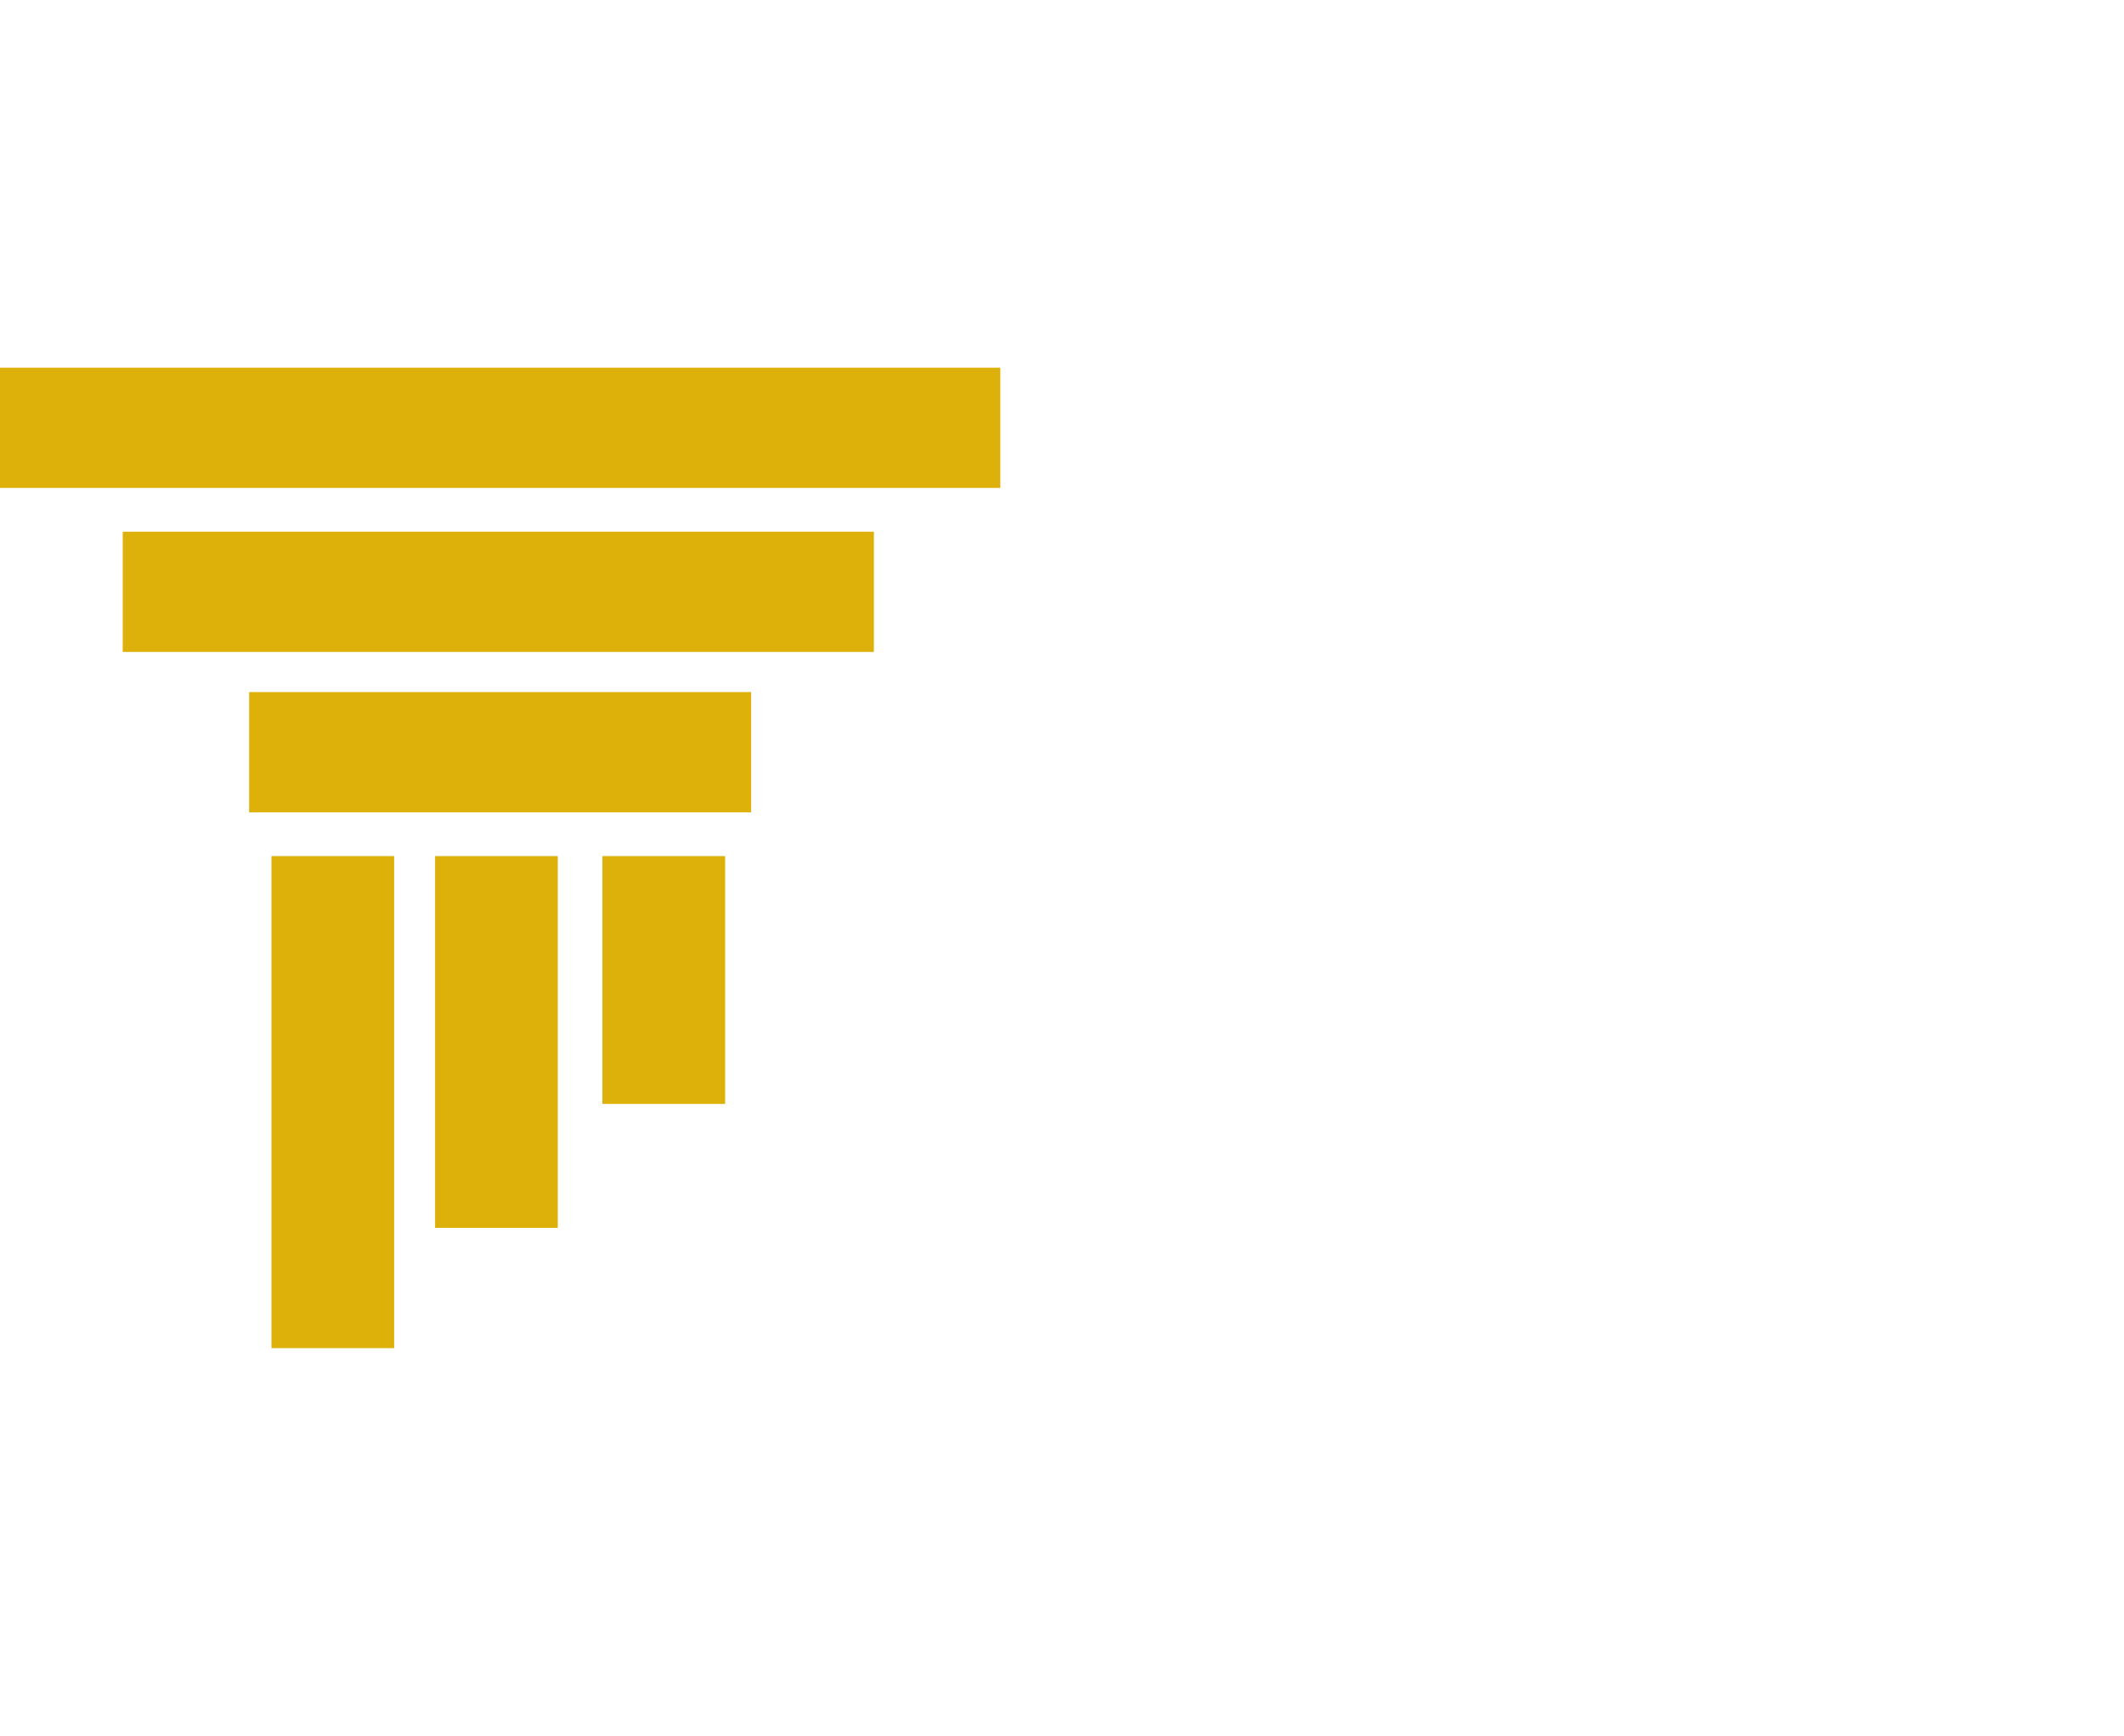
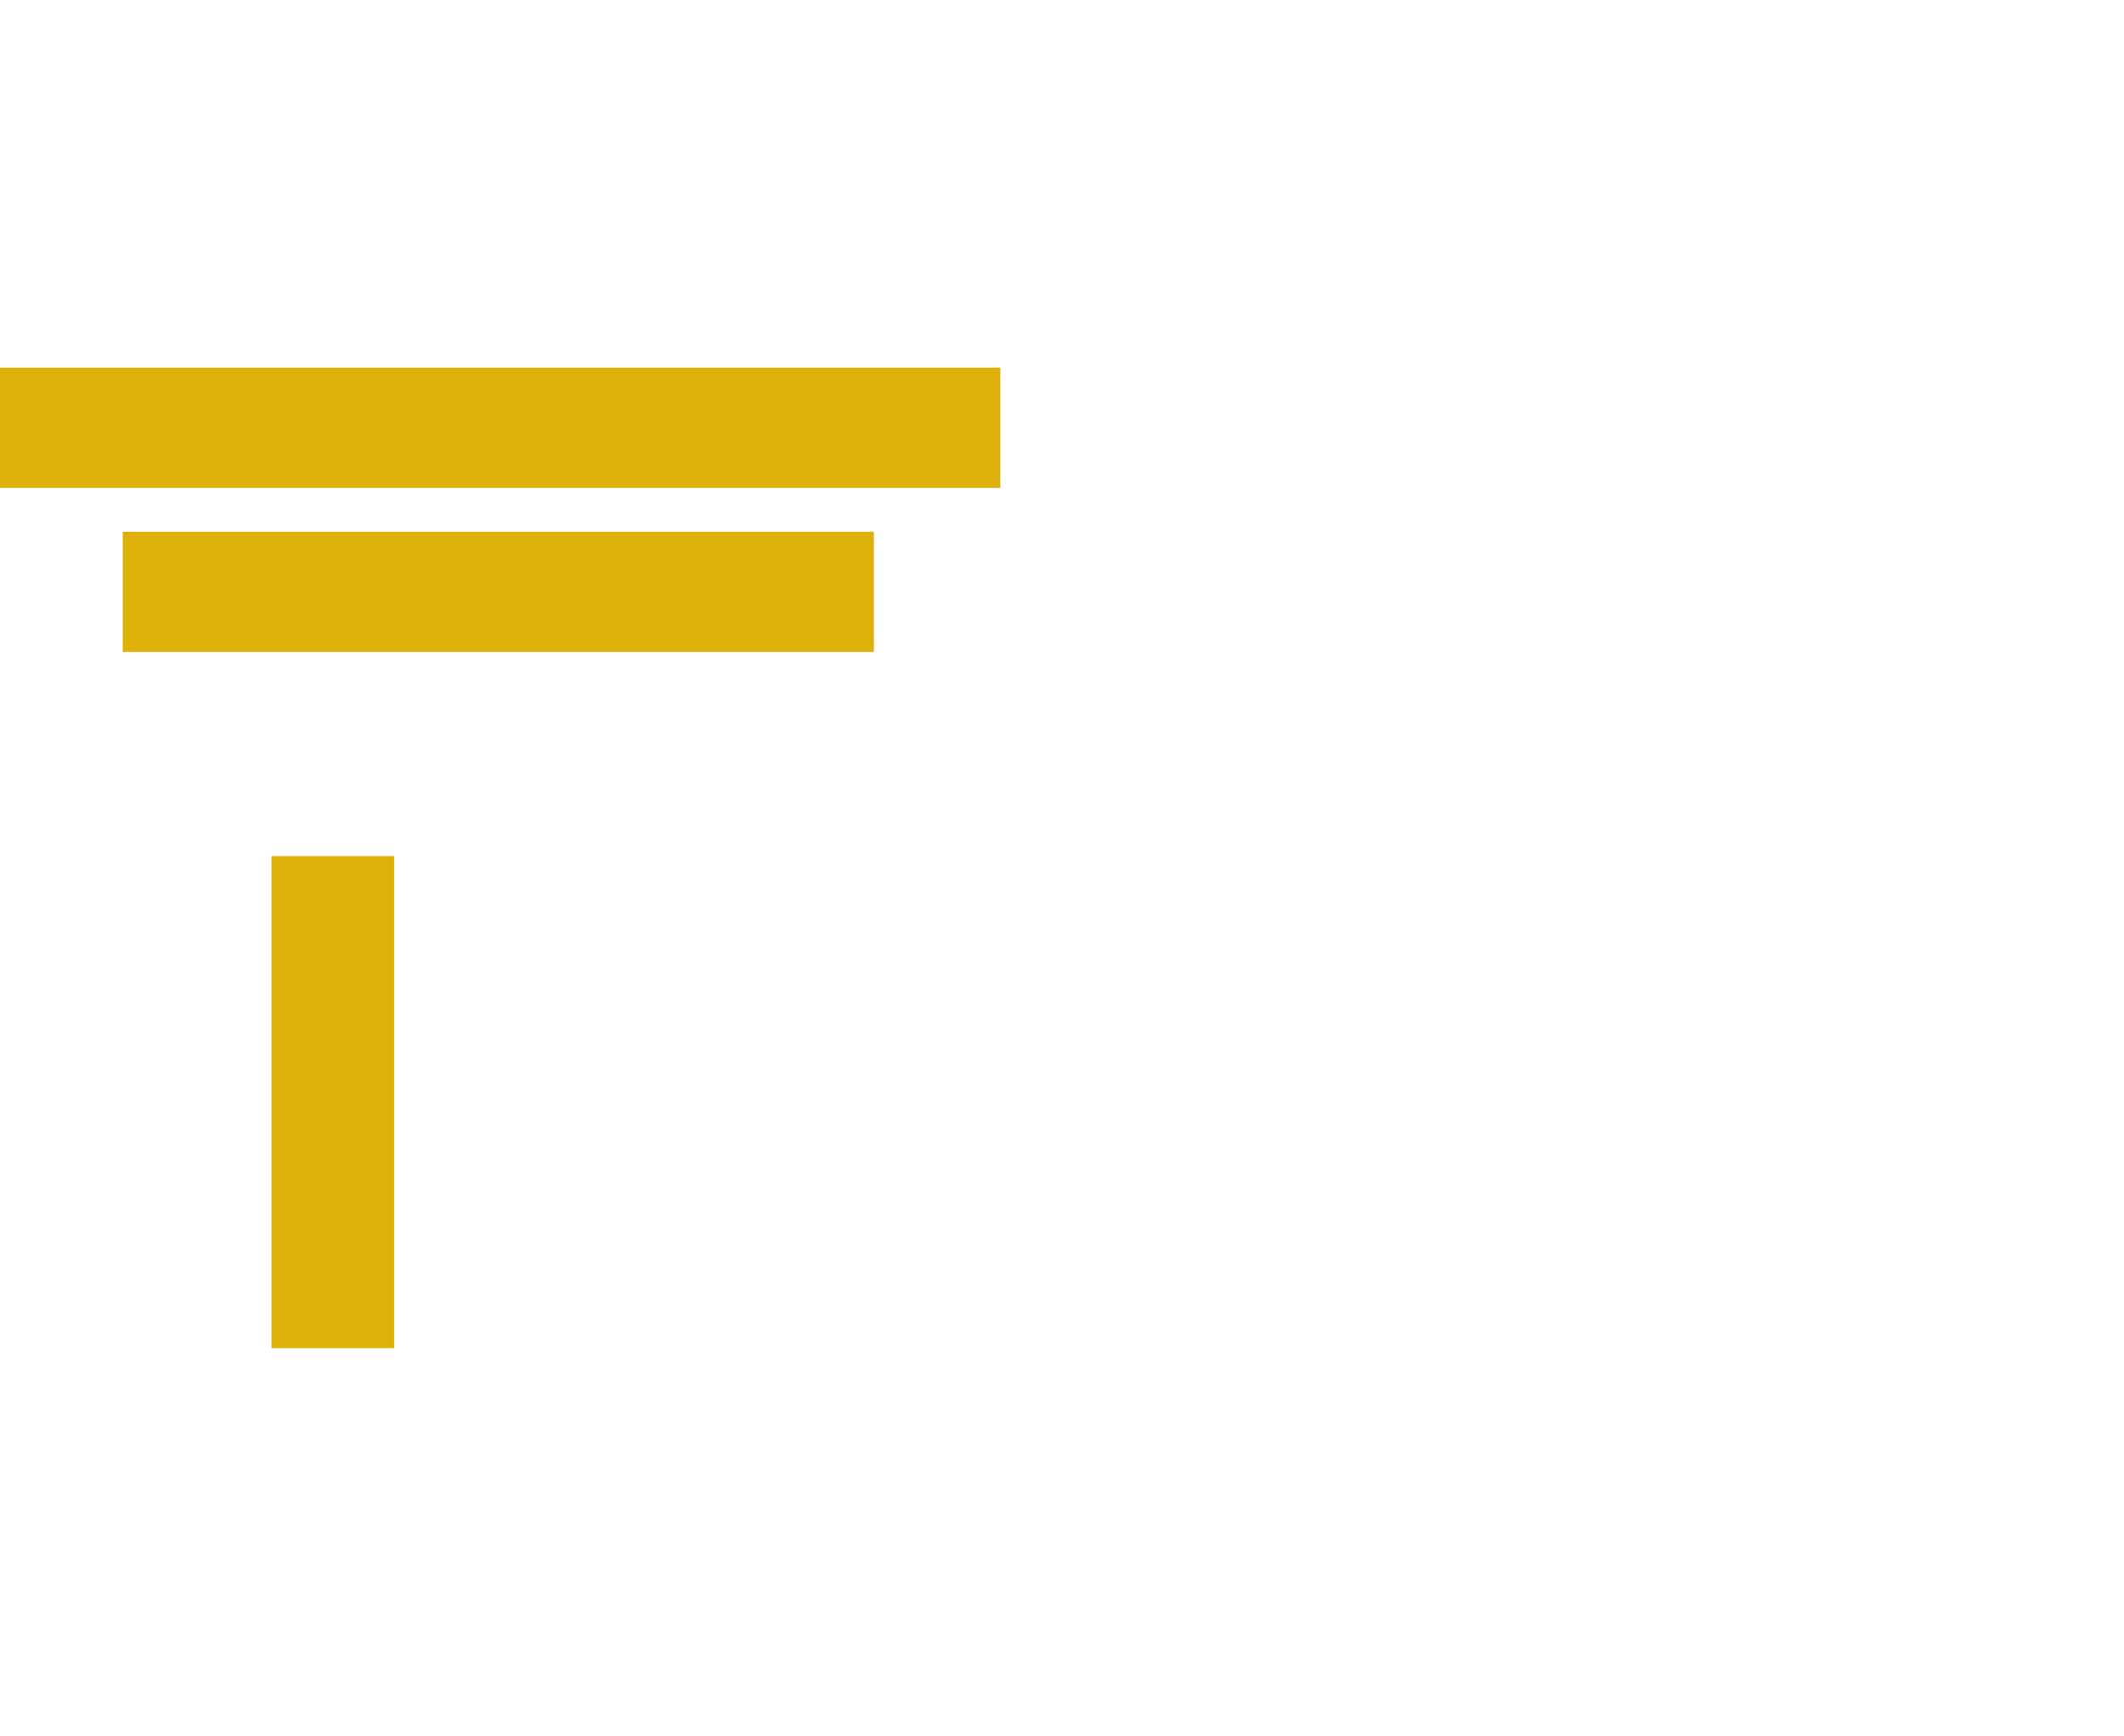
<svg xmlns="http://www.w3.org/2000/svg" width="104" height="85" viewBox="0 0 104 85" fill="none">
-   <path d="M27.312 41.911H21.303V60.111H27.312V41.911Z" fill="#DDB10A" />
-   <path d="M35.505 41.911H29.496V54.044H35.505V41.911Z" fill="#DDB10A" />
  <path d="M19.3 41.911H13.291V66H19.3V41.911Z" fill="#DDB10A" />
  <path d="M48.979 18H0V23.887H48.979V18Z" fill="#DDB10A" />
  <path d="M42.789 26.03H6.009V31.917H42.789V26.03Z" fill="#DDB10A" />
-   <path d="M36.78 33.881H12.199V39.768H36.78V33.881Z" fill="#DDB10A" />
</svg>